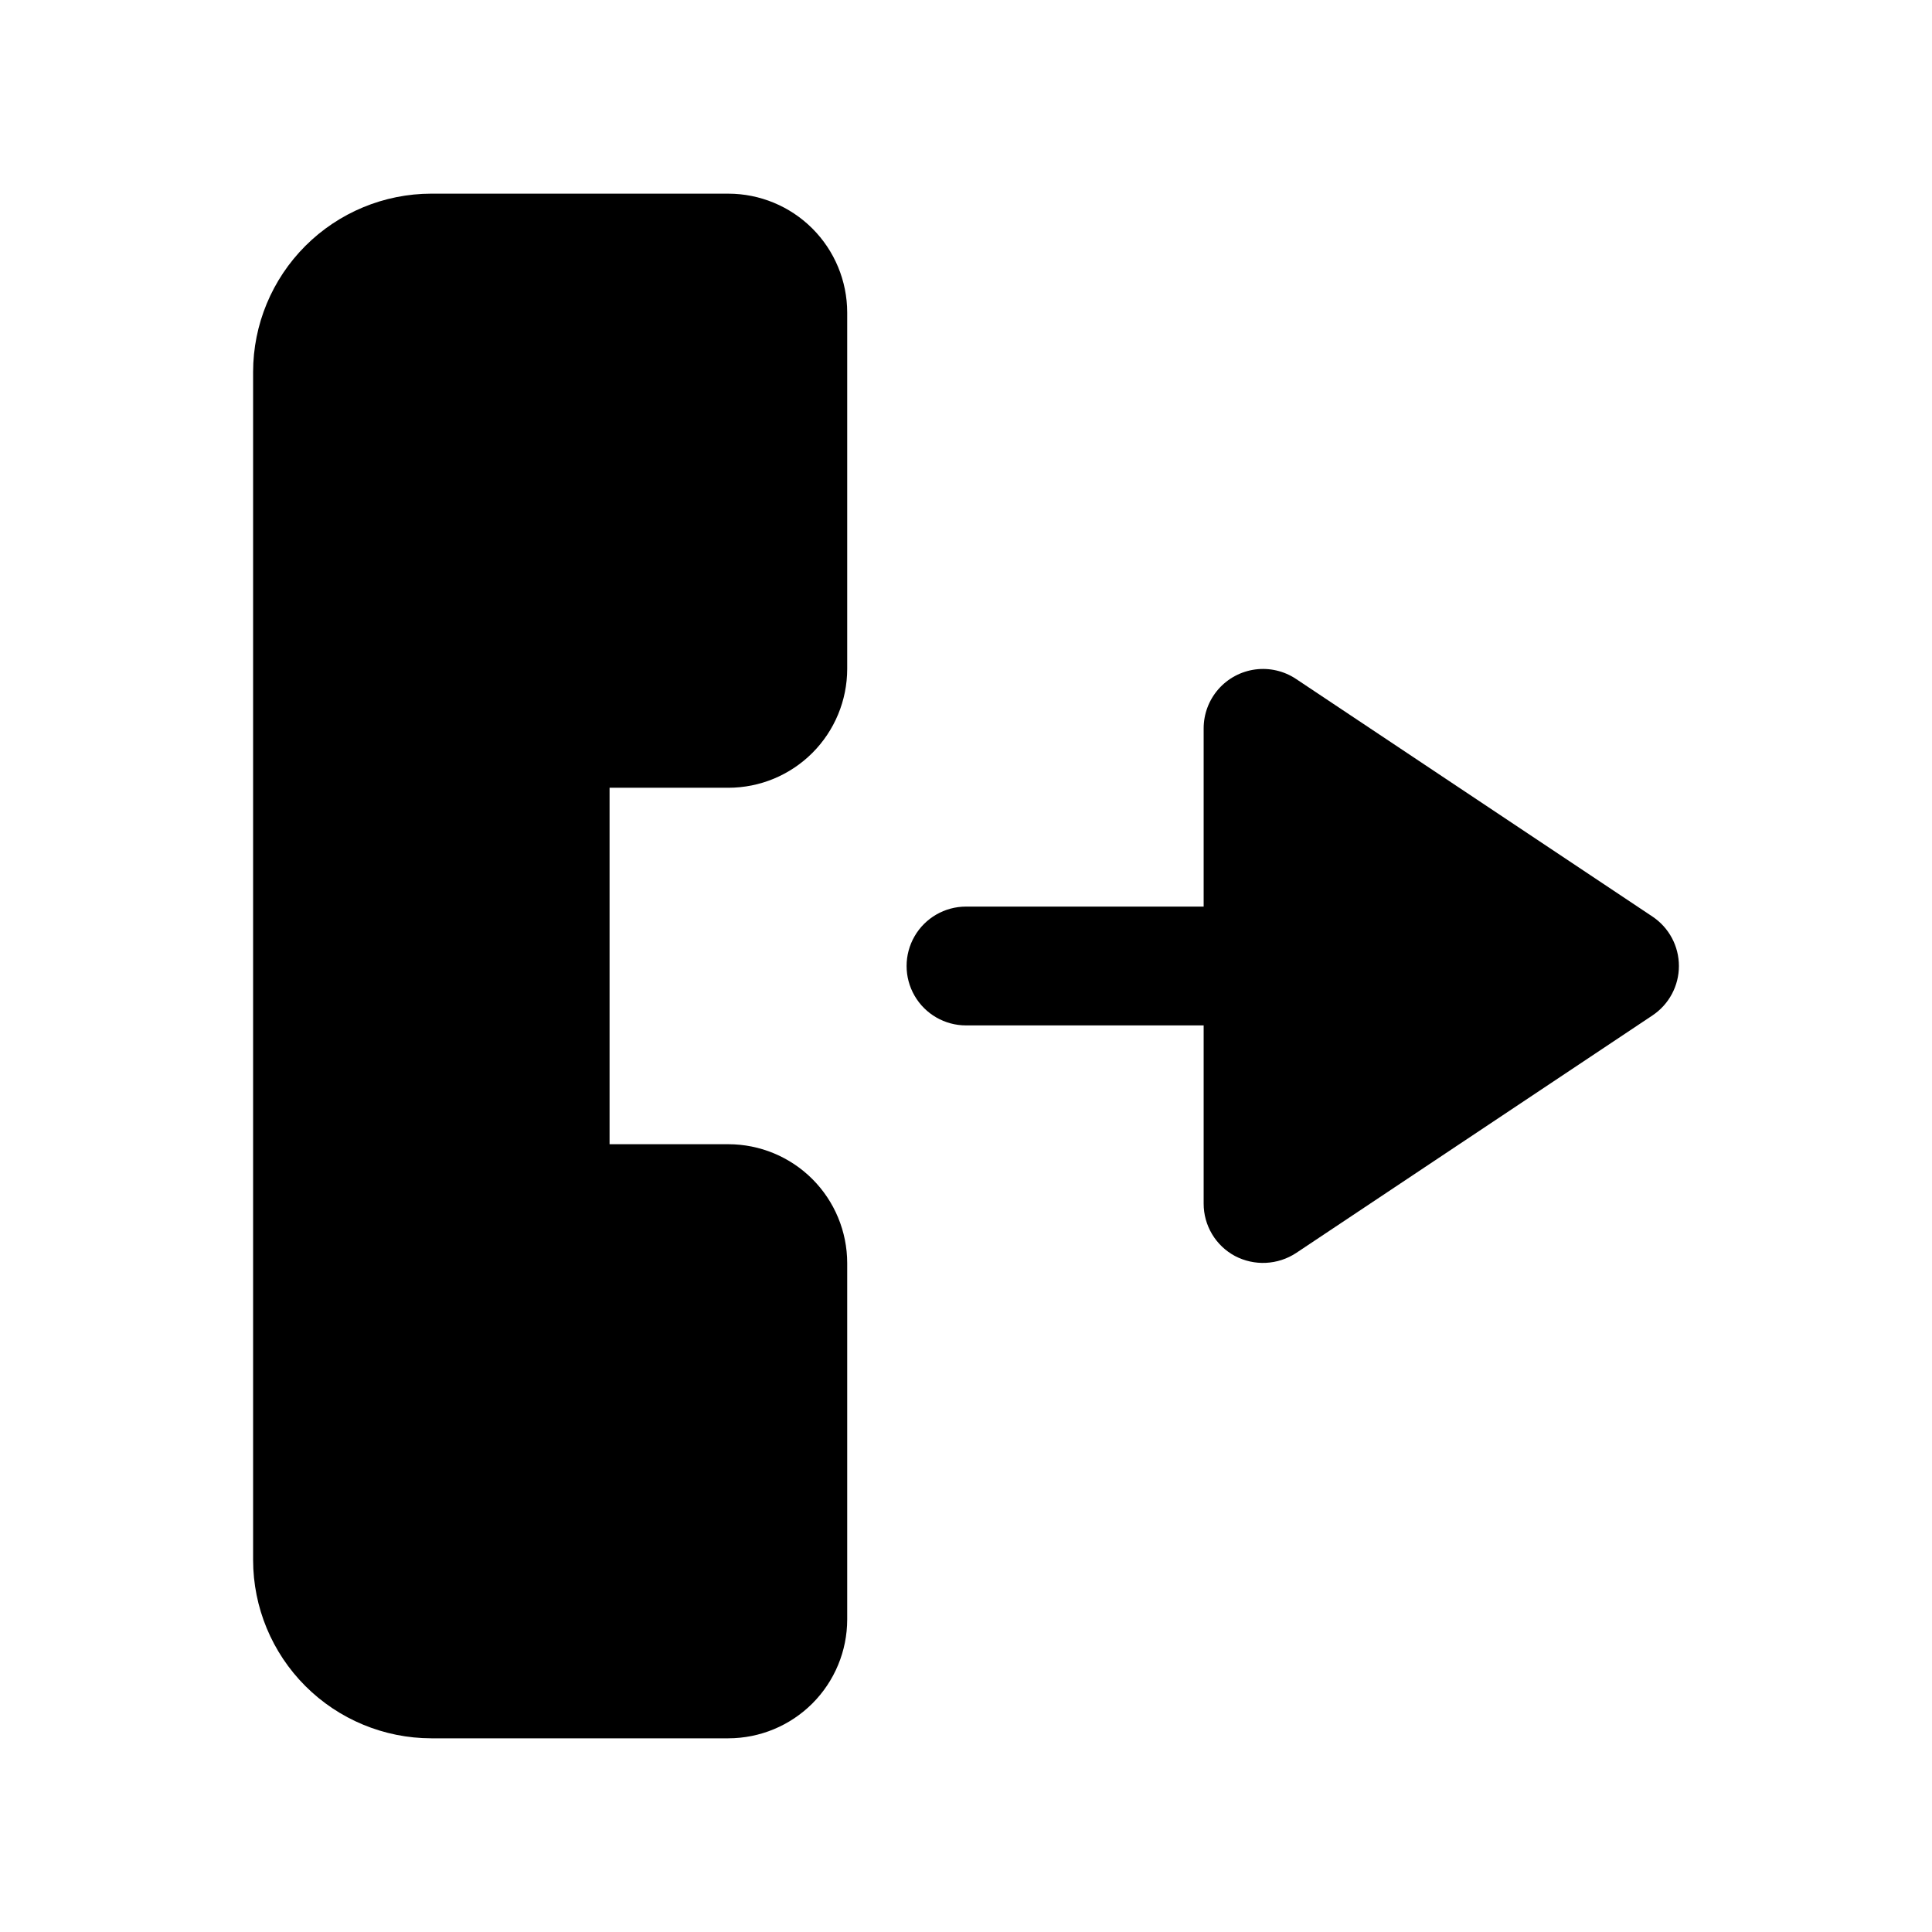
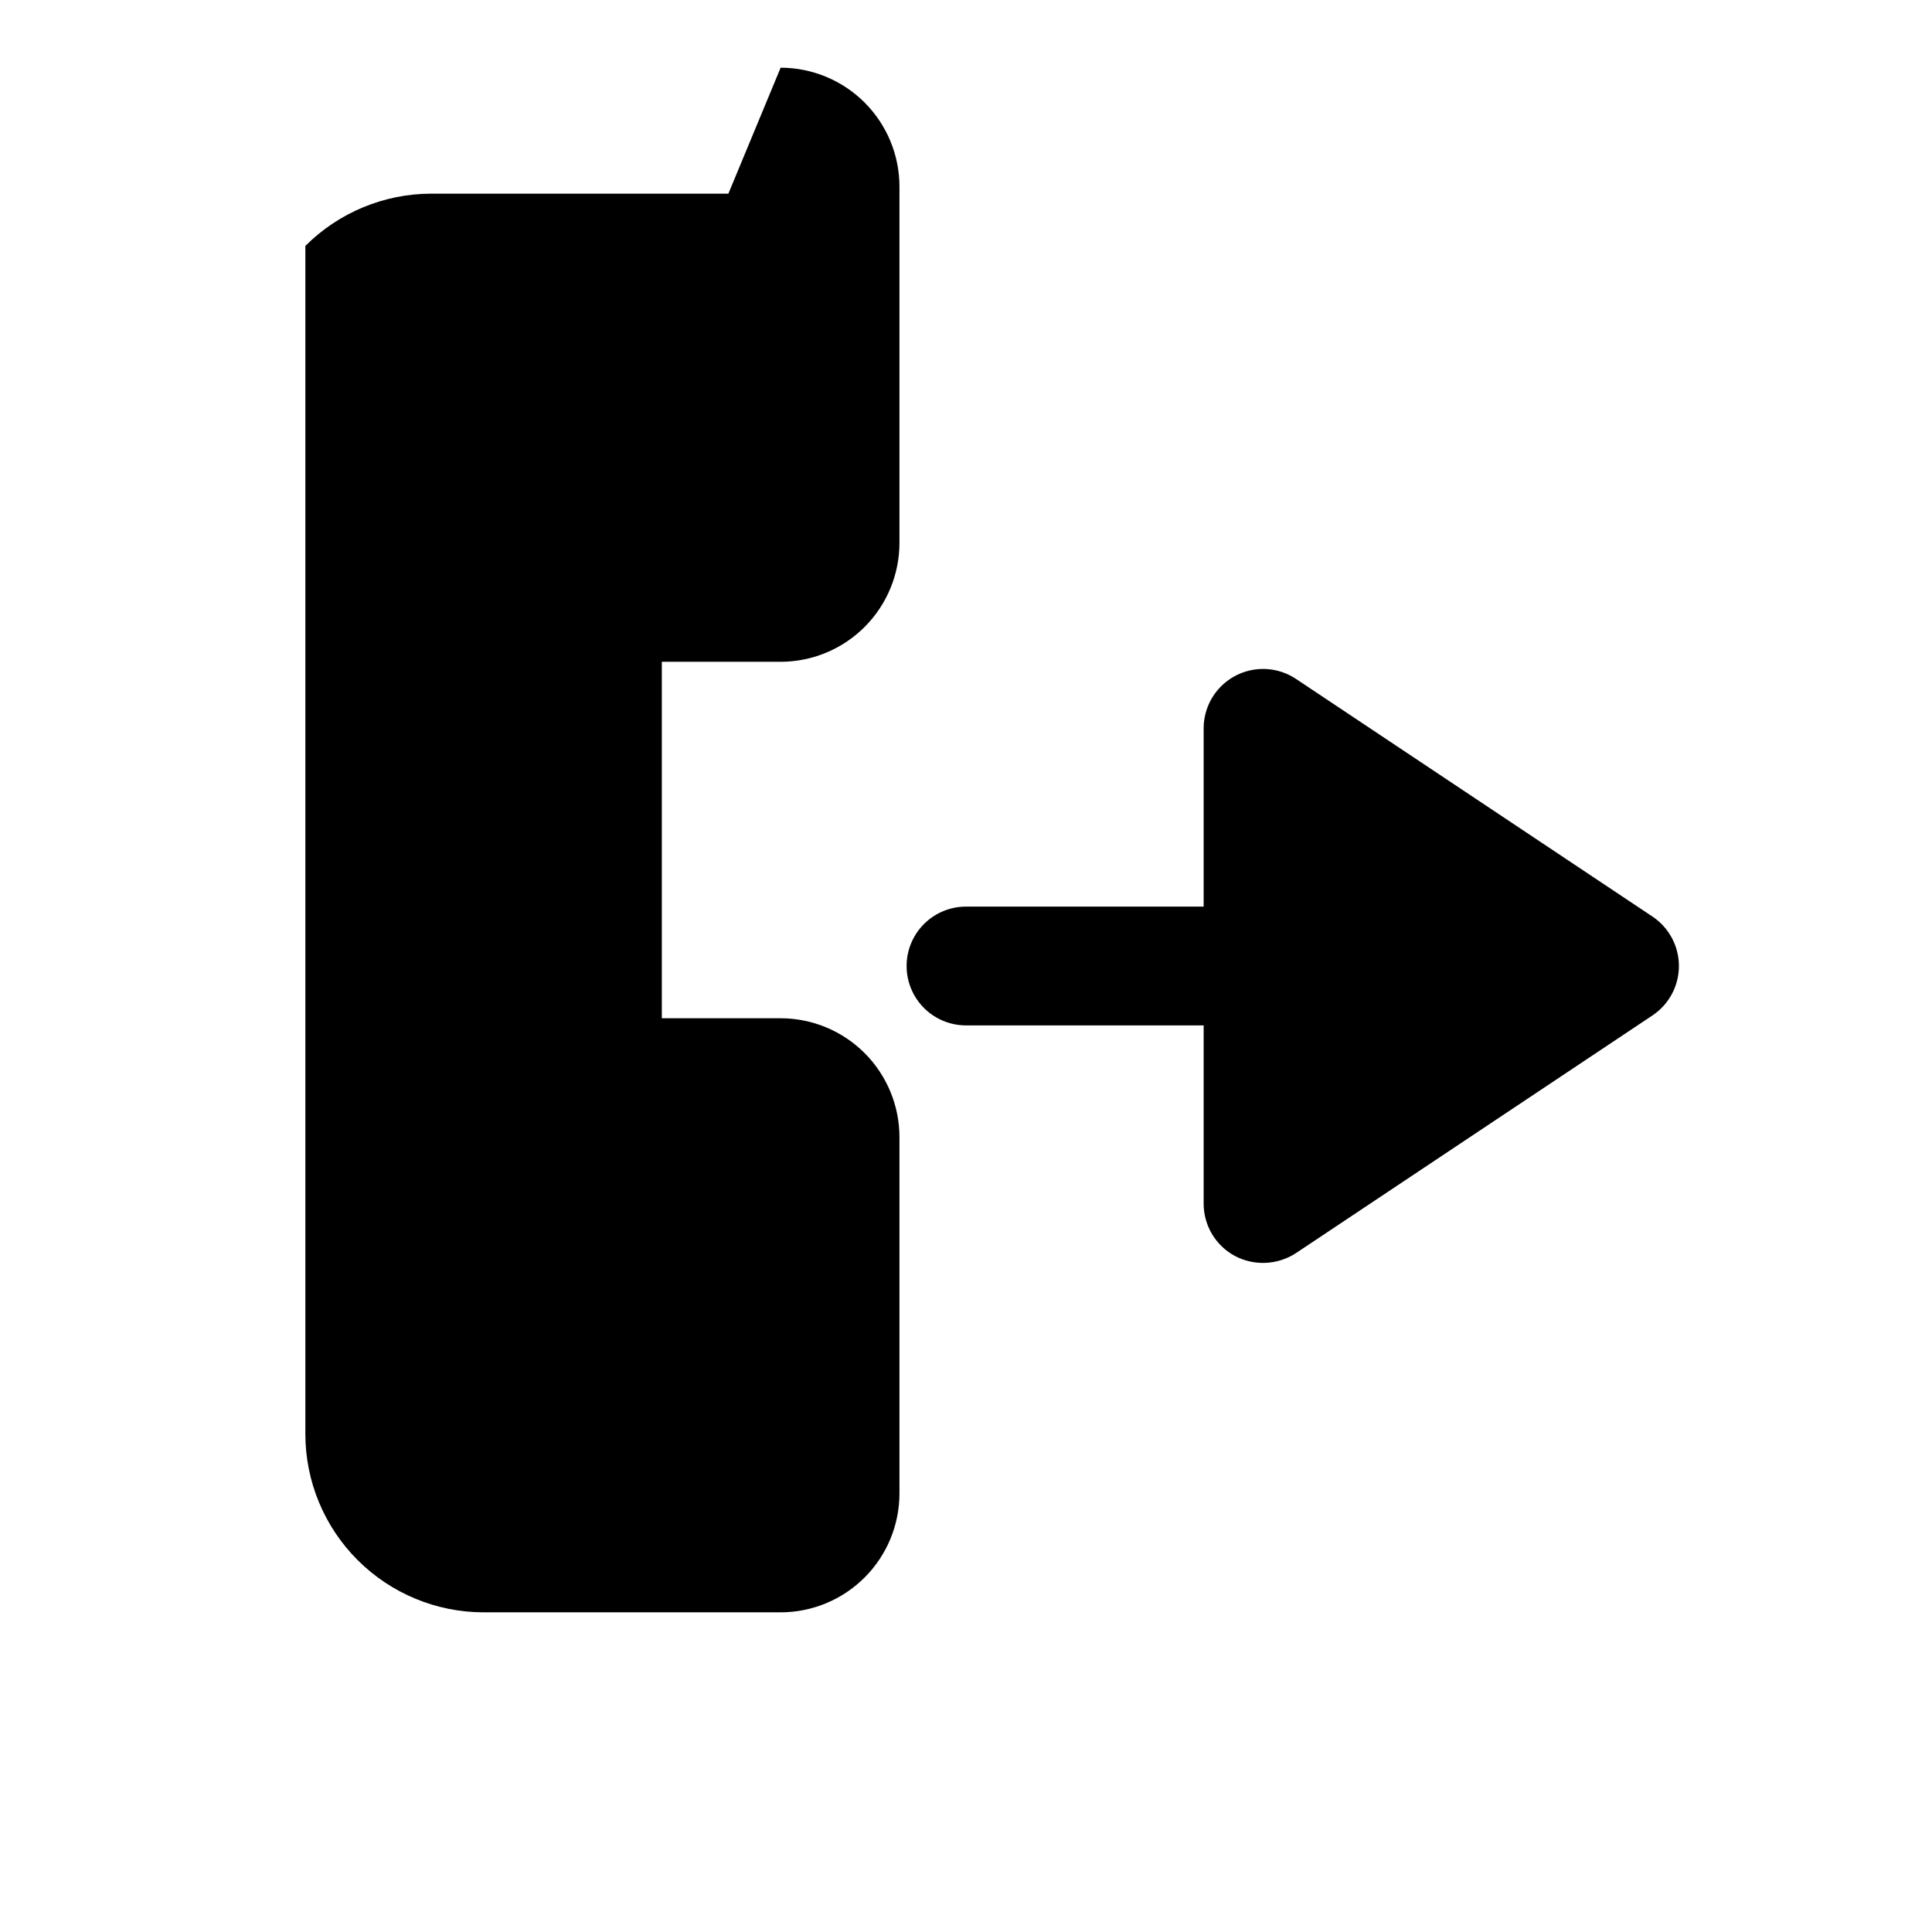
<svg xmlns="http://www.w3.org/2000/svg" fill="#000000" width="800px" height="800px" version="1.1" viewBox="144 144 512 512">
-   <path d="m588.93 400c0 5.262-2.629 10.176-7.008 13.098l-94.465 62.977c-2.379 1.559-5.133 2.453-7.973 2.59-2.844 0.141-5.668-0.484-8.188-1.805-2.516-1.344-4.617-3.344-6.082-5.789-1.465-2.449-2.238-5.246-2.234-8.094v-47.234h-62.977c-5.625 0-10.824-3-13.637-7.871s-2.812-10.875 0-15.746 8.012-7.871 13.637-7.871h62.977v-47.23c0-3.82 1.387-7.508 3.902-10.379 2.516-2.871 5.988-4.727 9.773-5.231 3.785-0.5 7.625 0.391 10.801 2.508l94.465 62.977c4.379 2.922 7.008 7.836 7.008 13.102zm-251.9-204.68h-78.723c-12.52 0.016-24.527 4.996-33.383 13.852s-13.836 20.859-13.848 33.383v314.88c0.012 12.523 4.992 24.531 13.848 33.383 8.855 8.855 20.863 13.836 33.383 13.852h78.723c8.348-0.012 16.352-3.332 22.254-9.234s9.223-13.906 9.234-22.254v-94.465c-0.012-8.348-3.332-16.352-9.234-22.254s-13.906-9.223-22.254-9.234h-31.488v-94.465h31.488c8.348-0.008 16.352-3.328 22.254-9.234 5.902-5.902 9.223-13.906 9.234-22.254v-94.465c-0.012-8.348-3.332-16.352-9.234-22.254s-13.906-9.223-22.254-9.234z" />
+   <path d="m588.93 400c0 5.262-2.629 10.176-7.008 13.098l-94.465 62.977c-2.379 1.559-5.133 2.453-7.973 2.59-2.844 0.141-5.668-0.484-8.188-1.805-2.516-1.344-4.617-3.344-6.082-5.789-1.465-2.449-2.238-5.246-2.234-8.094v-47.234h-62.977c-5.625 0-10.824-3-13.637-7.871s-2.812-10.875 0-15.746 8.012-7.871 13.637-7.871h62.977v-47.23c0-3.82 1.387-7.508 3.902-10.379 2.516-2.871 5.988-4.727 9.773-5.231 3.785-0.5 7.625 0.391 10.801 2.508l94.465 62.977c4.379 2.922 7.008 7.836 7.008 13.102zm-251.9-204.68h-78.723c-12.52 0.016-24.527 4.996-33.383 13.852v314.88c0.012 12.523 4.992 24.531 13.848 33.383 8.855 8.855 20.863 13.836 33.383 13.852h78.723c8.348-0.012 16.352-3.332 22.254-9.234s9.223-13.906 9.234-22.254v-94.465c-0.012-8.348-3.332-16.352-9.234-22.254s-13.906-9.223-22.254-9.234h-31.488v-94.465h31.488c8.348-0.008 16.352-3.328 22.254-9.234 5.902-5.902 9.223-13.906 9.234-22.254v-94.465c-0.012-8.348-3.332-16.352-9.234-22.254s-13.906-9.223-22.254-9.234z" />
</svg>